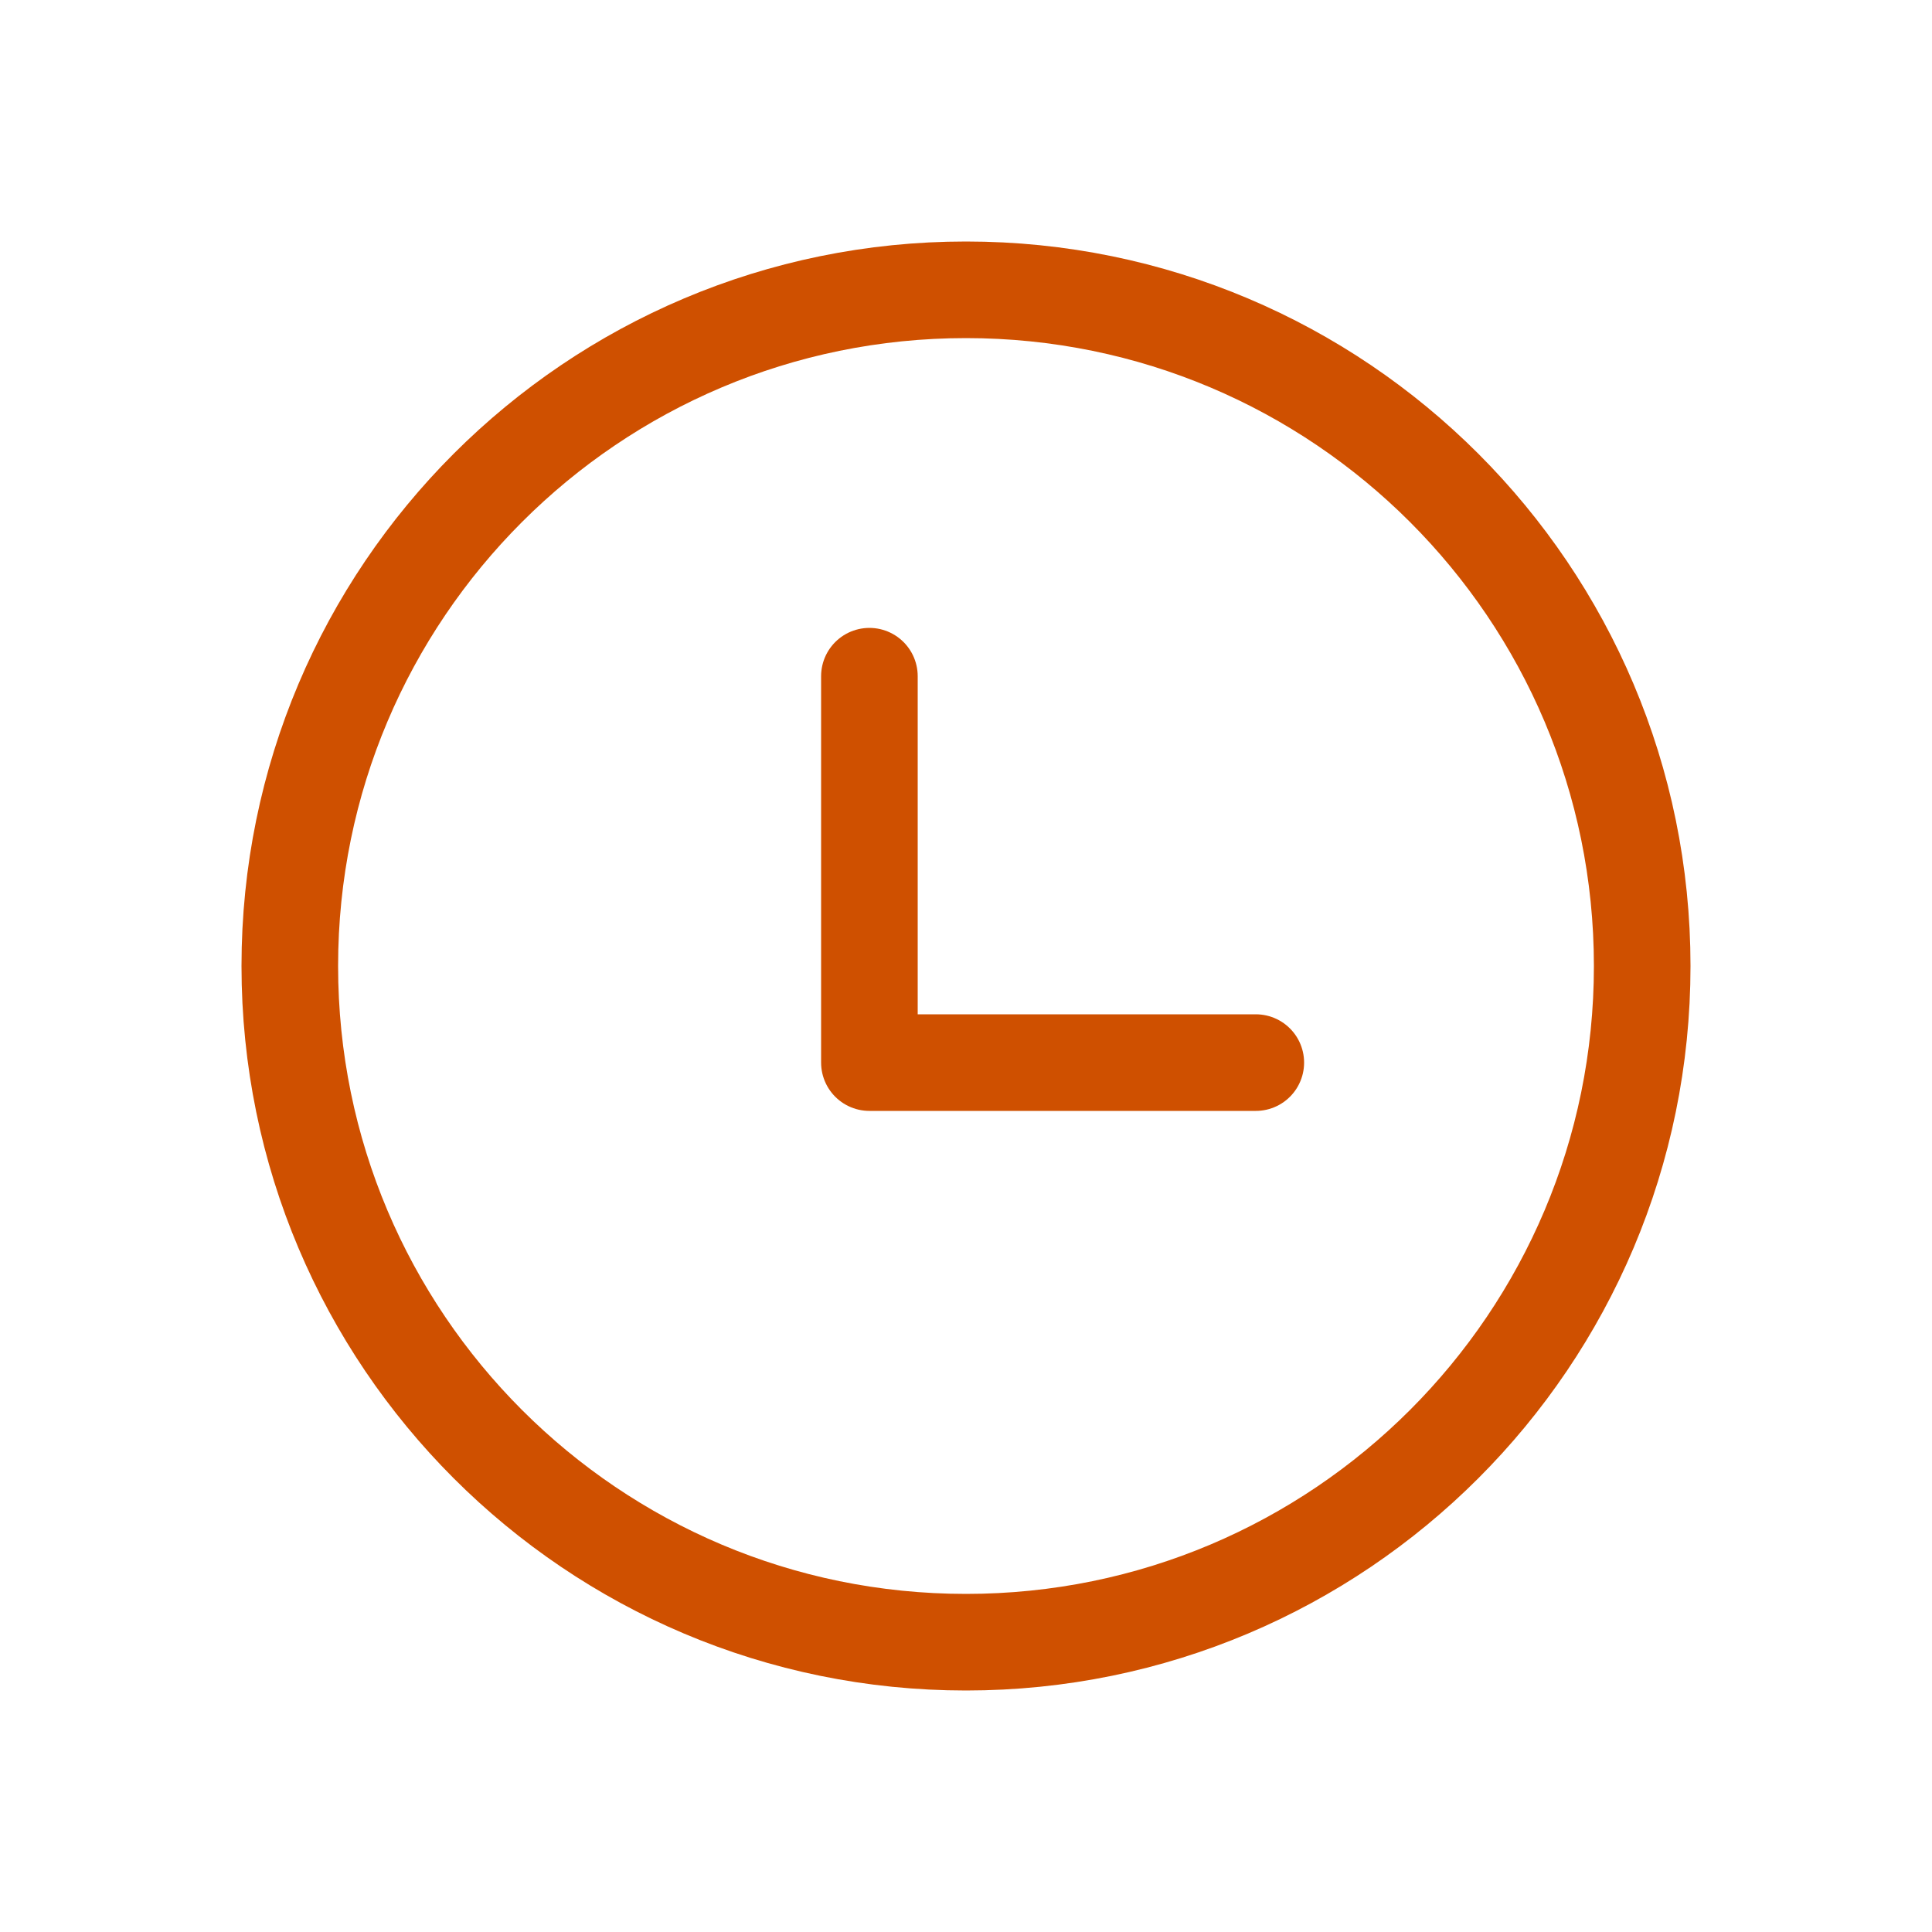
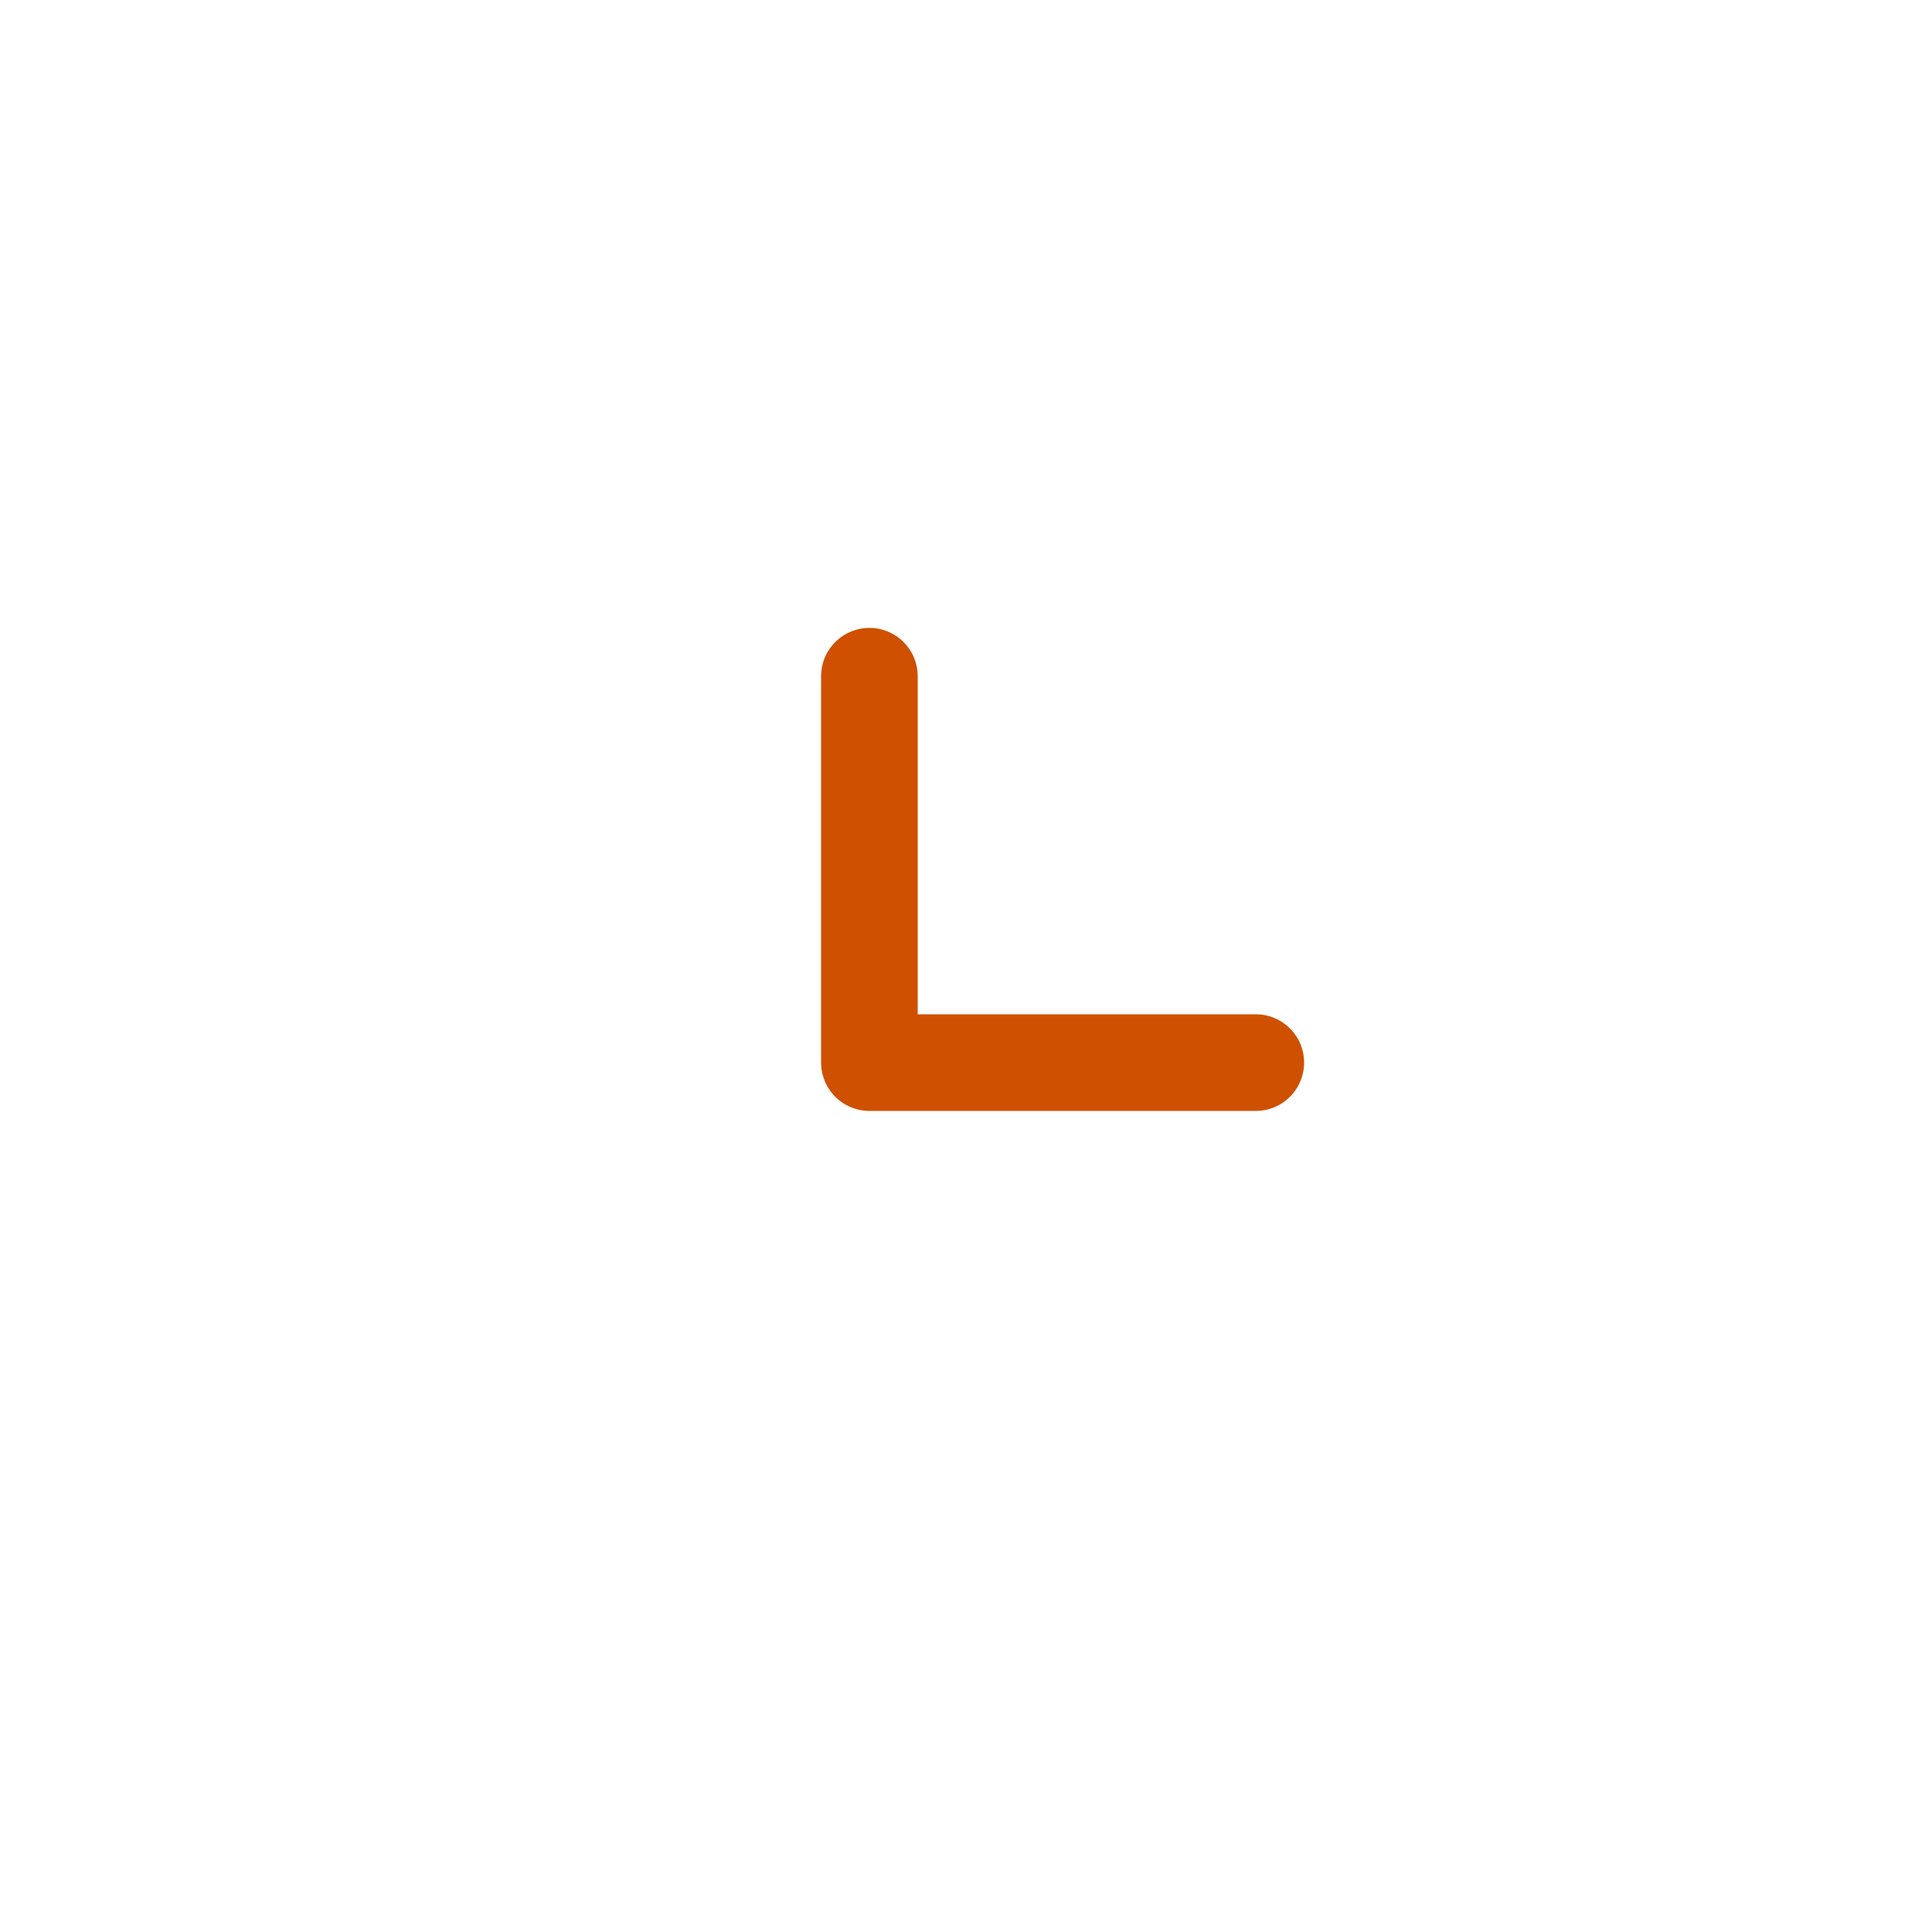
<svg xmlns="http://www.w3.org/2000/svg" width="40" height="40" viewBox="0 0 40 40" fill="none">
-   <path d="M20 34C27.732 34 34 27.732 34 20C34 12.268 27.732 6 20 6C12.268 6 6 12.268 6 20C6 27.732 12.268 34 20 34Z" stroke="#CF5000" stroke-width="2" stroke-linecap="round" stroke-linejoin="round" />
  <path d="M18 14V22H26" stroke="#CF5000" stroke-width="2" stroke-linecap="round" stroke-linejoin="round" />
</svg>